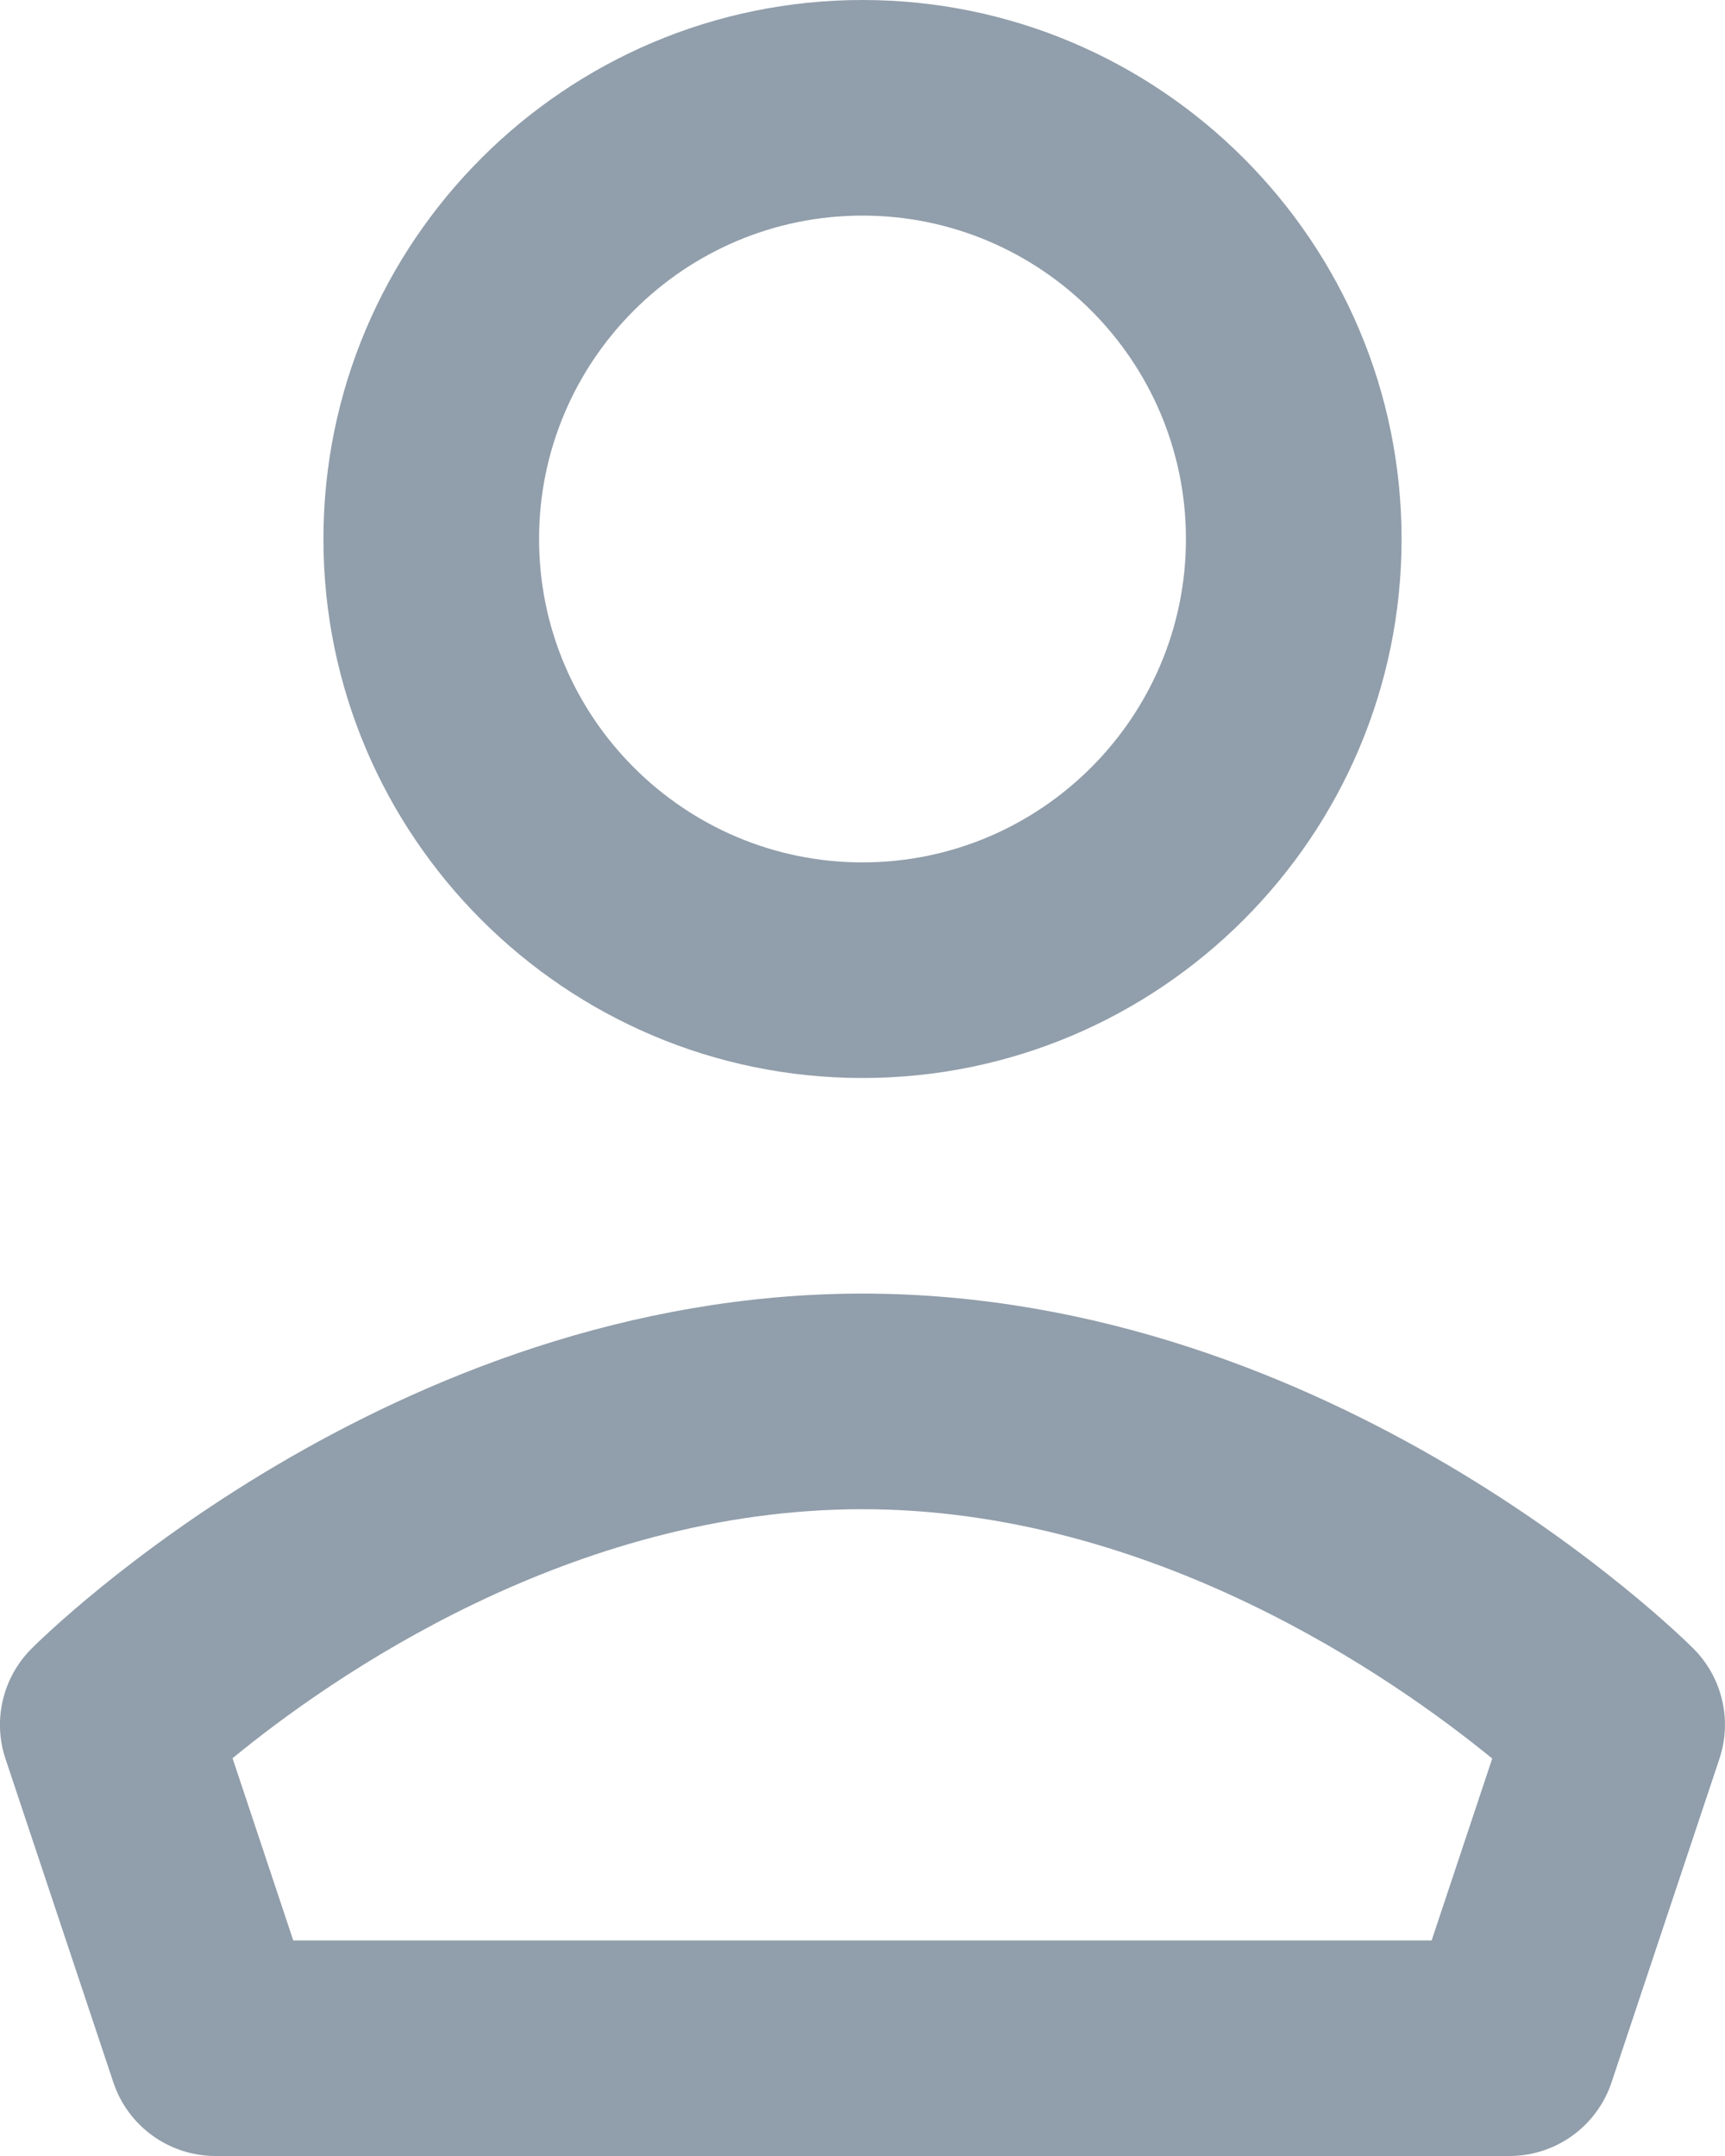
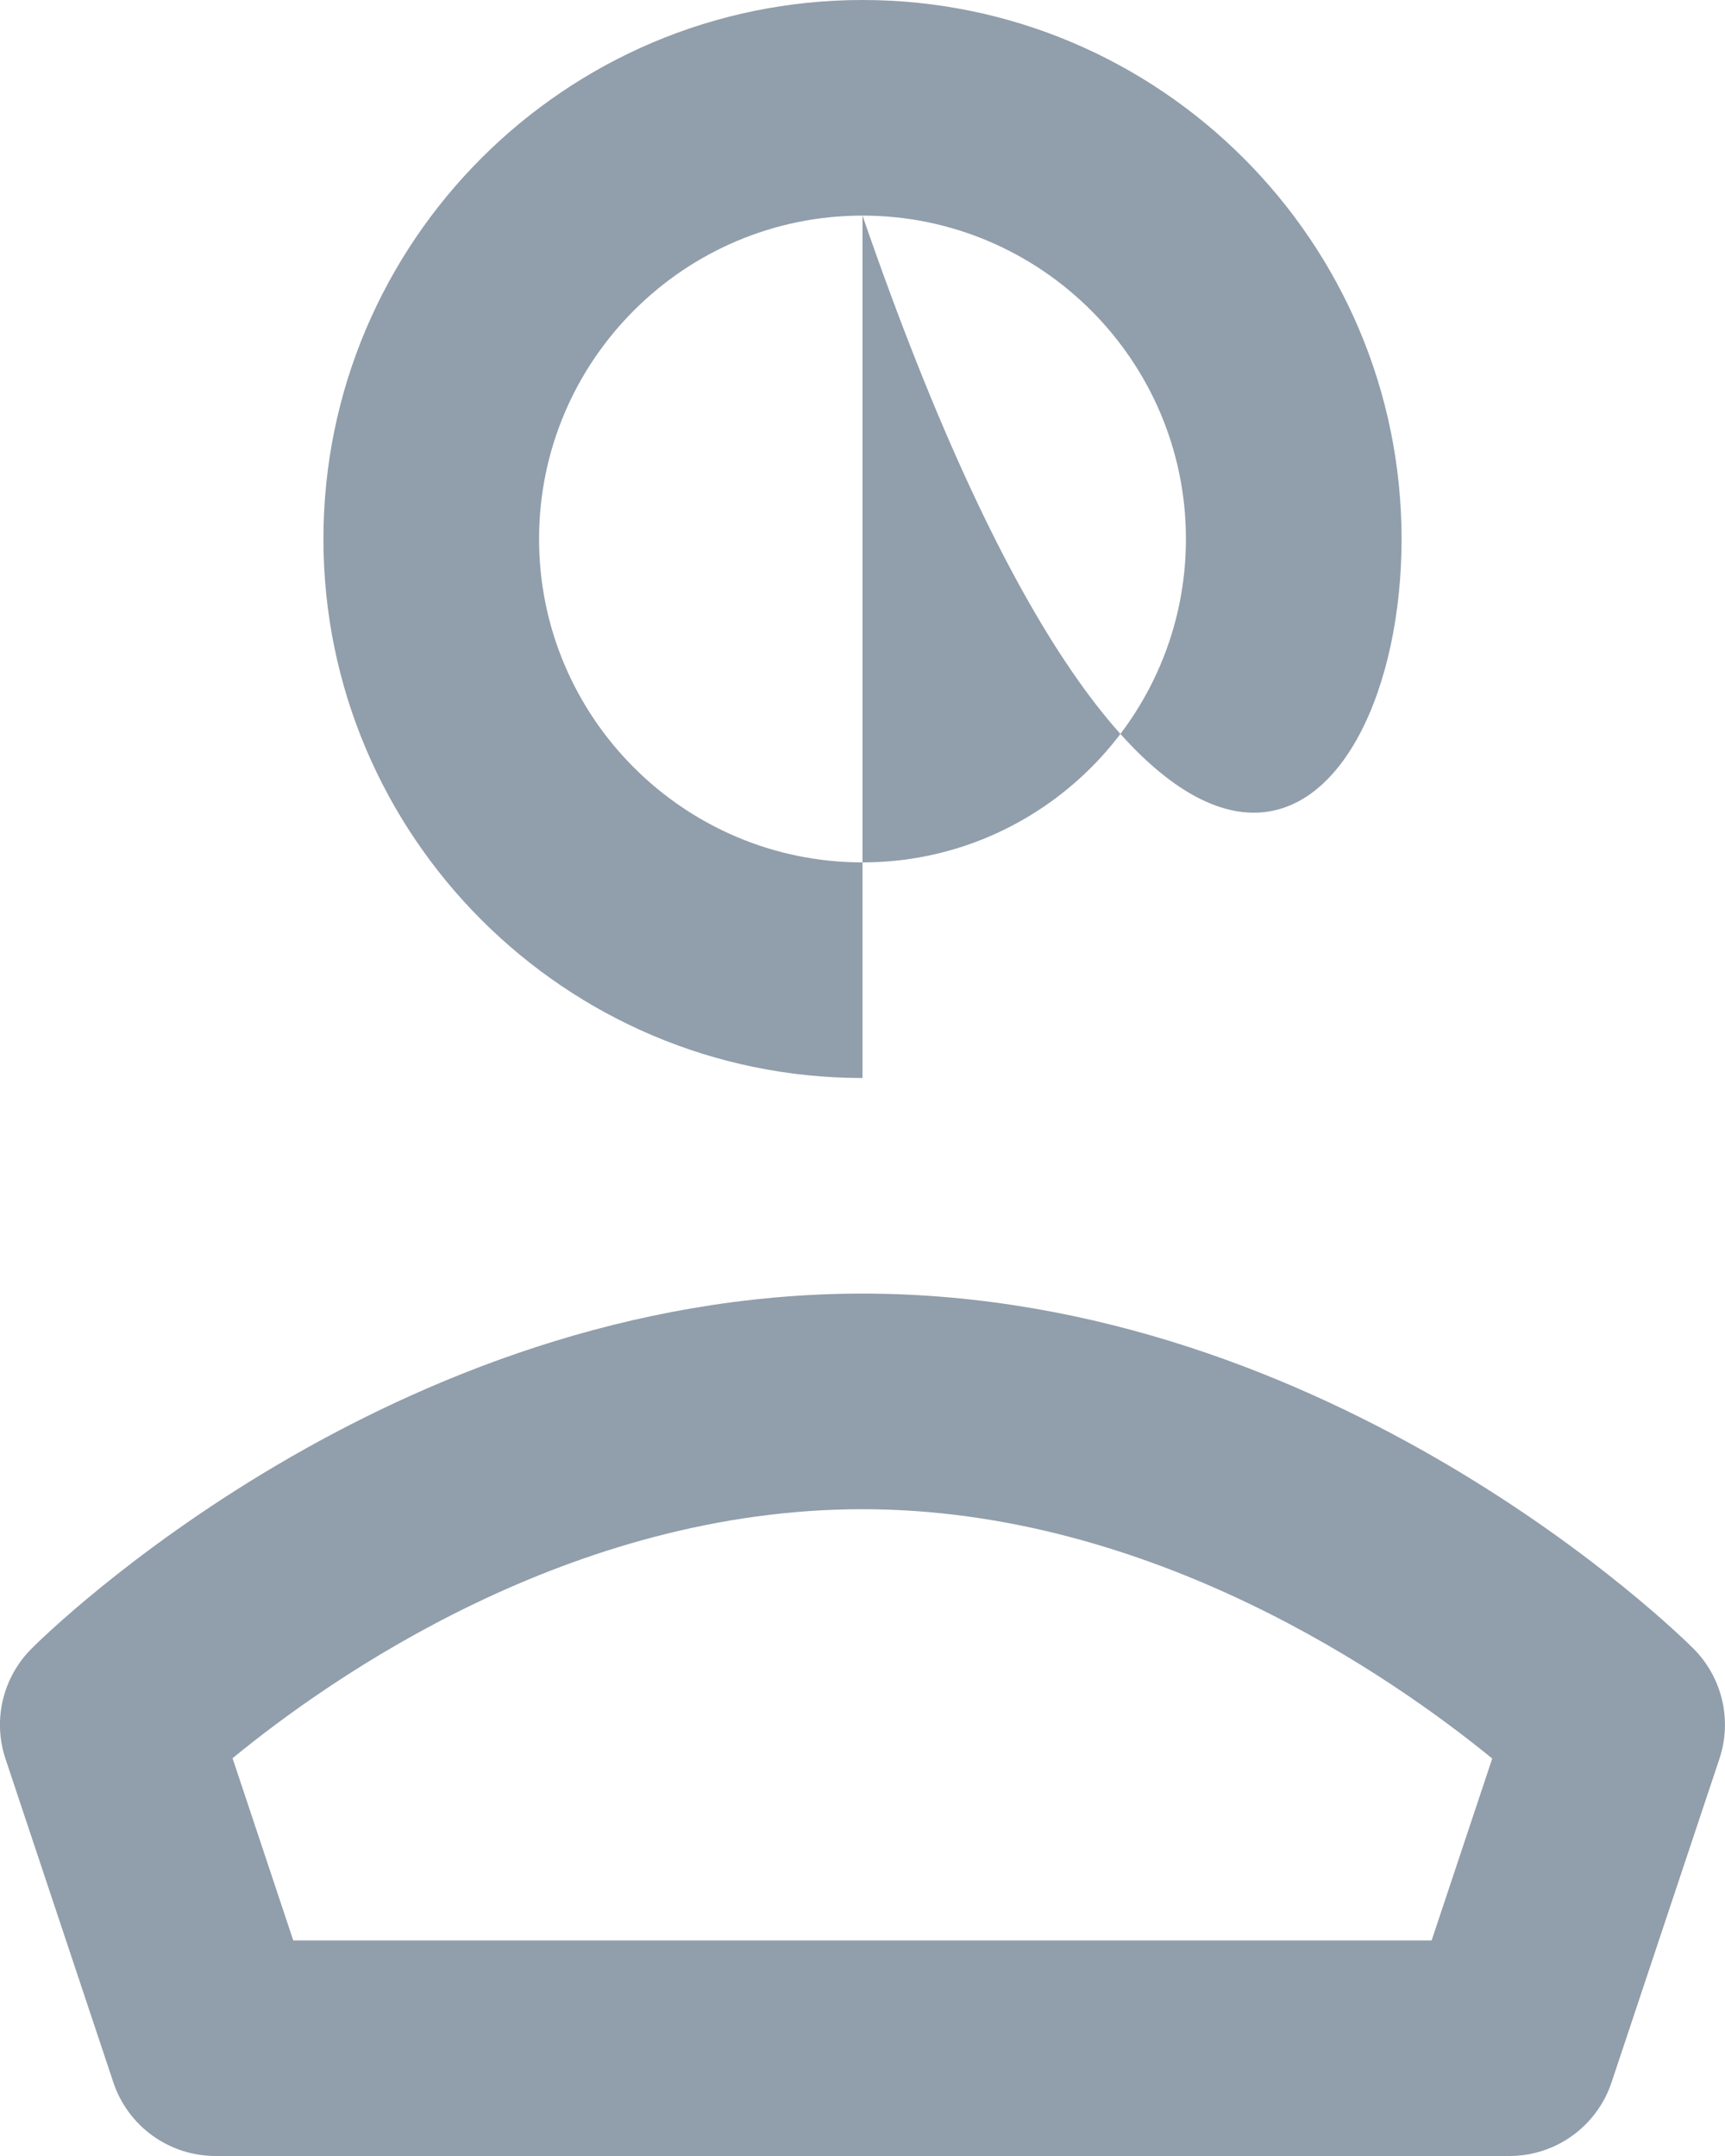
<svg xmlns="http://www.w3.org/2000/svg" xmlns:xlink="http://www.w3.org/1999/xlink" width="16px" height="20px" viewBox="0 0 16 20" version="1.1">
  <title>Icon</title>
  <desc>Created with Sketch.</desc>
  <defs>
-     <path d="M17.707,258.293 C17.975,258.561 18.068,258.957 17.948,259.316 L16.948,262.316 C16.812,262.725 16.43,263 16,263 L4,263 C3.569,263 3.187,262.725 3.051,262.316 L2.051,259.316 C1.931,258.957 2.025,258.561 2.293,258.293 C2.427,258.158 5.635,255 10,255 C14.364,255 17.572,258.158 17.707,258.293 Z M15.279,261 L15.841,259.313 C14.921,258.561 12.686,257 10,257 C7.297,257 5.073,258.558 4.157,259.31 L4.72,261 L15.279,261 Z M10,245 C11.654,245 13,246.346 13,248 C13,249.654 11.654,251 10,251 C8.346,251 7,249.654 7,248 C7,246.346 8.346,245 10,245 Z M10,253 C12.757,253 15,250.757 15,248 C15,245.243 12.757,243 10,243 C7.243,243 5,245.243 5,248 C5,250.757 7.243,253 10,253" id="path-1" />
+     <path d="M17.707,258.293 C17.975,258.561 18.068,258.957 17.948,259.316 L16.948,262.316 C16.812,262.725 16.43,263 16,263 L4,263 C3.569,263 3.187,262.725 3.051,262.316 L2.051,259.316 C1.931,258.957 2.025,258.561 2.293,258.293 C2.427,258.158 5.635,255 10,255 C14.364,255 17.572,258.158 17.707,258.293 Z M15.279,261 L15.841,259.313 C14.921,258.561 12.686,257 10,257 C7.297,257 5.073,258.558 4.157,259.31 L4.72,261 L15.279,261 Z M10,245 C11.654,245 13,246.346 13,248 C13,249.654 11.654,251 10,251 C8.346,251 7,249.654 7,248 C7,246.346 8.346,245 10,245 Z C12.757,253 15,250.757 15,248 C15,245.243 12.757,243 10,243 C7.243,243 5,245.243 5,248 C5,250.757 7.243,253 10,253" id="path-1" />
  </defs>
  <g id="Page-1" stroke="none" stroke-width="1" fill="none" fill-rule="evenodd">
    <g id="Desktop---Library" transform="translate(-44, -333)">
      <g id="side-nav" transform="translate(42, 90)">
        <mask id="mask-2" fill="white">
          <use xlink:href="#path-1" />
        </mask>
        <use id="Icon" fill="#919EAB" xlink:href="#path-1" />
      </g>
    </g>
  </g>
</svg>